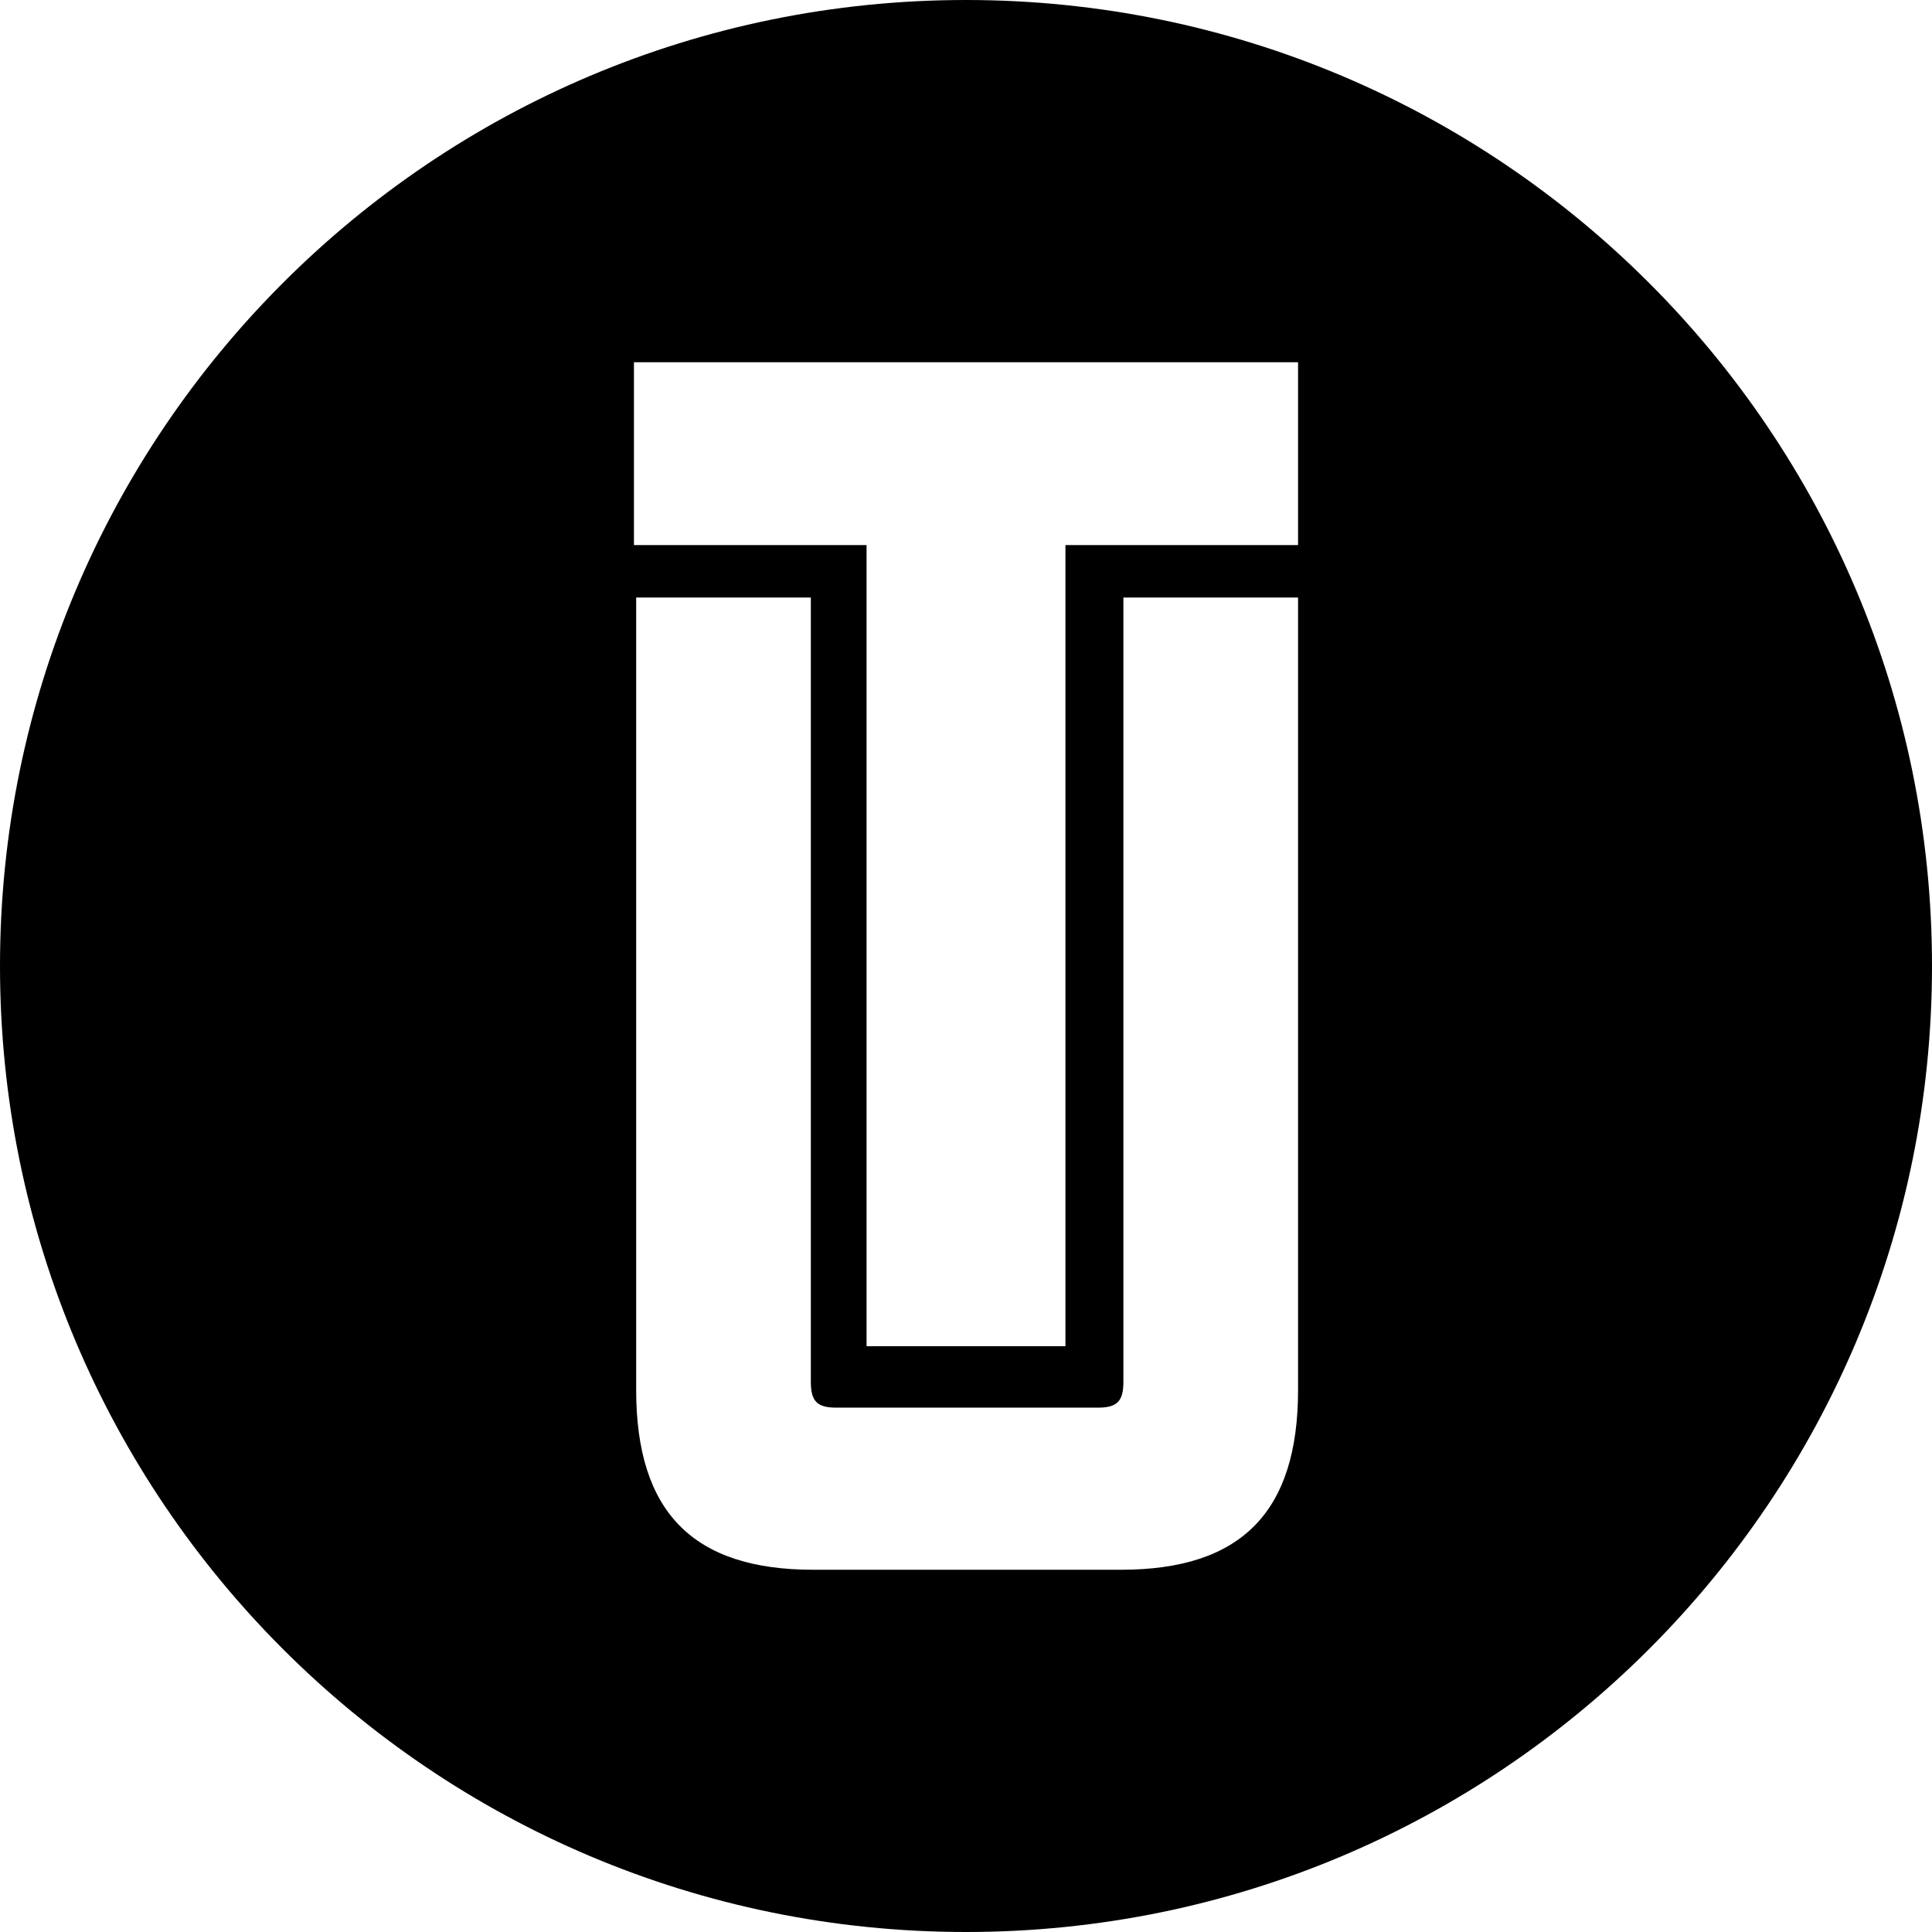
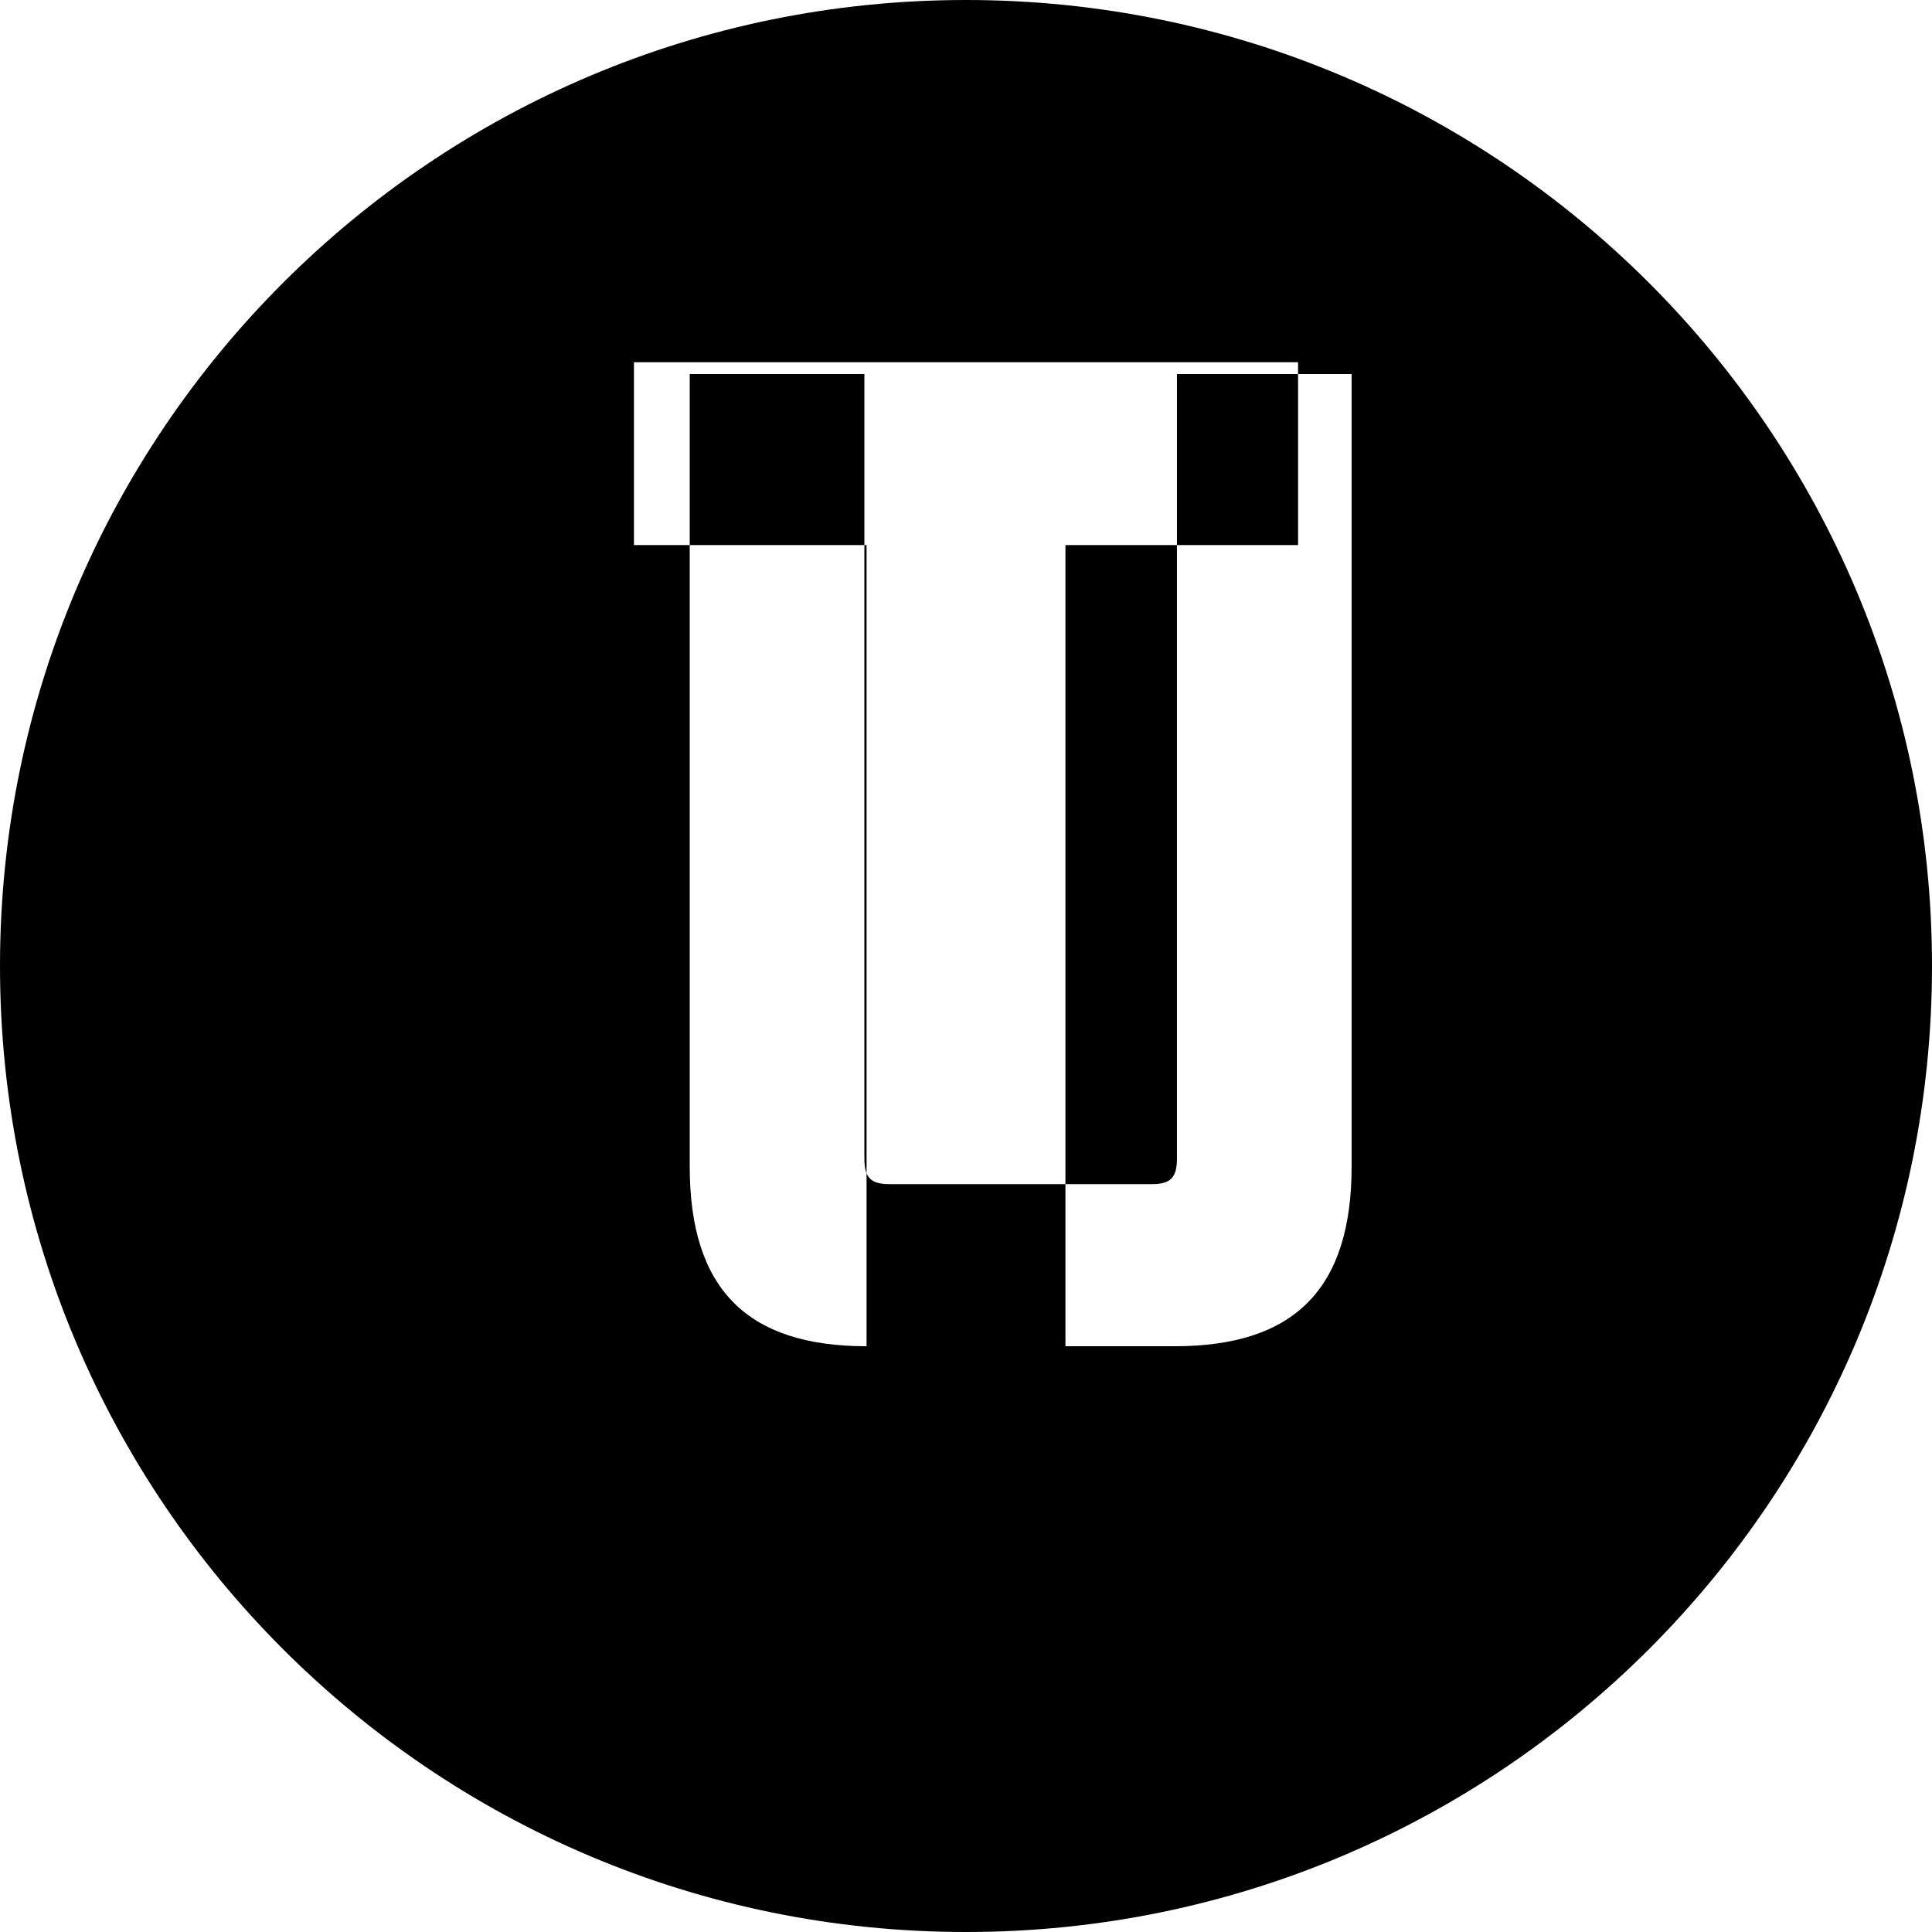
<svg xmlns="http://www.w3.org/2000/svg" height="32" viewBox="0 0 32 32" width="32">
-   <path d="m16 32c-8.837 0-16-7.163-16-16s7.163-16 16-16 16 7.163 16 16-7.163 16-16 16zm-1.647-9.702h3.294v-13.27h3.853v-3.028h-11v3.028h3.853zm-.887 3.702h5.104c1.988 0 2.93-.956 2.93-2.978v-13.125h-2.893v12.992c0 .319-.105.426-.419.426h-4.339c-.314 0-.419-.106-.419-.426v-12.992h-2.893v13.125c0 2.022.941 2.978 2.93 2.978z" fill-rule="evenodd" />
+   <path d="m16 32c-8.837 0-16-7.163-16-16s7.163-16 16-16 16 7.163 16 16-7.163 16-16 16zm-1.647-9.702h3.294v-13.27h3.853v-3.028h-11v3.028h3.853zh5.104c1.988 0 2.93-.956 2.93-2.978v-13.125h-2.893v12.992c0 .319-.105.426-.419.426h-4.339c-.314 0-.419-.106-.419-.426v-12.992h-2.893v13.125c0 2.022.941 2.978 2.93 2.978z" fill-rule="evenodd" />
</svg>